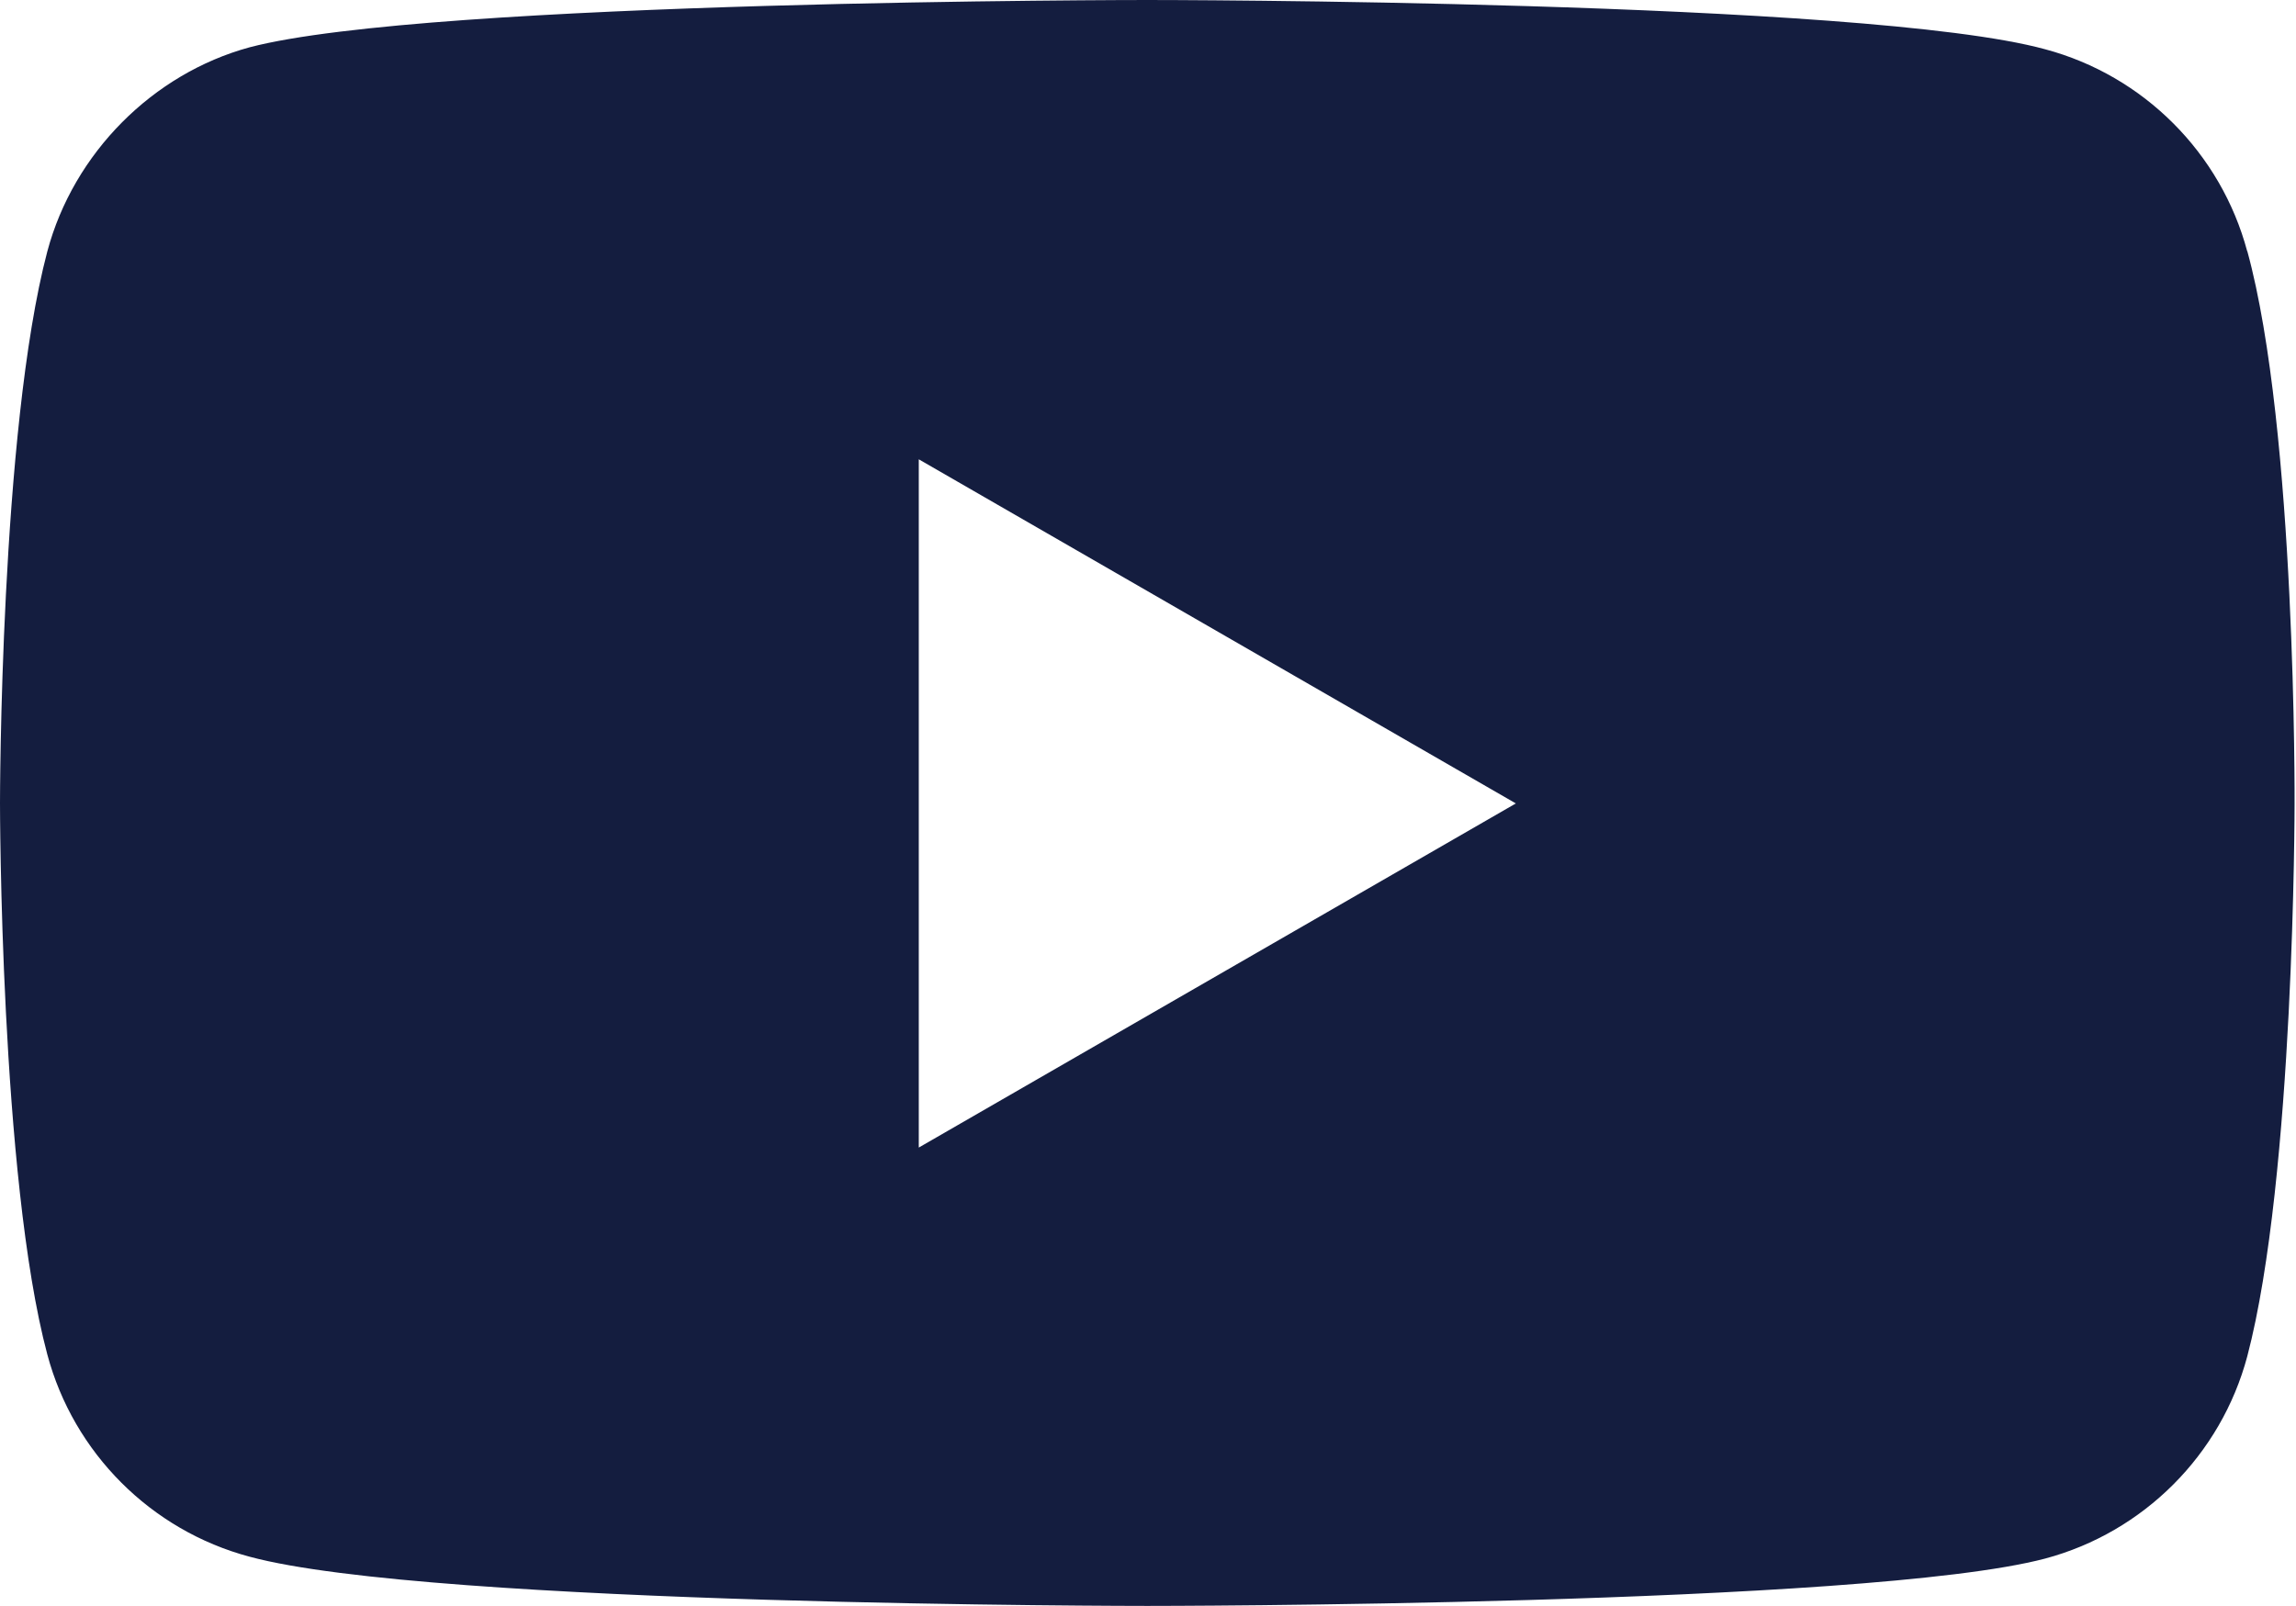
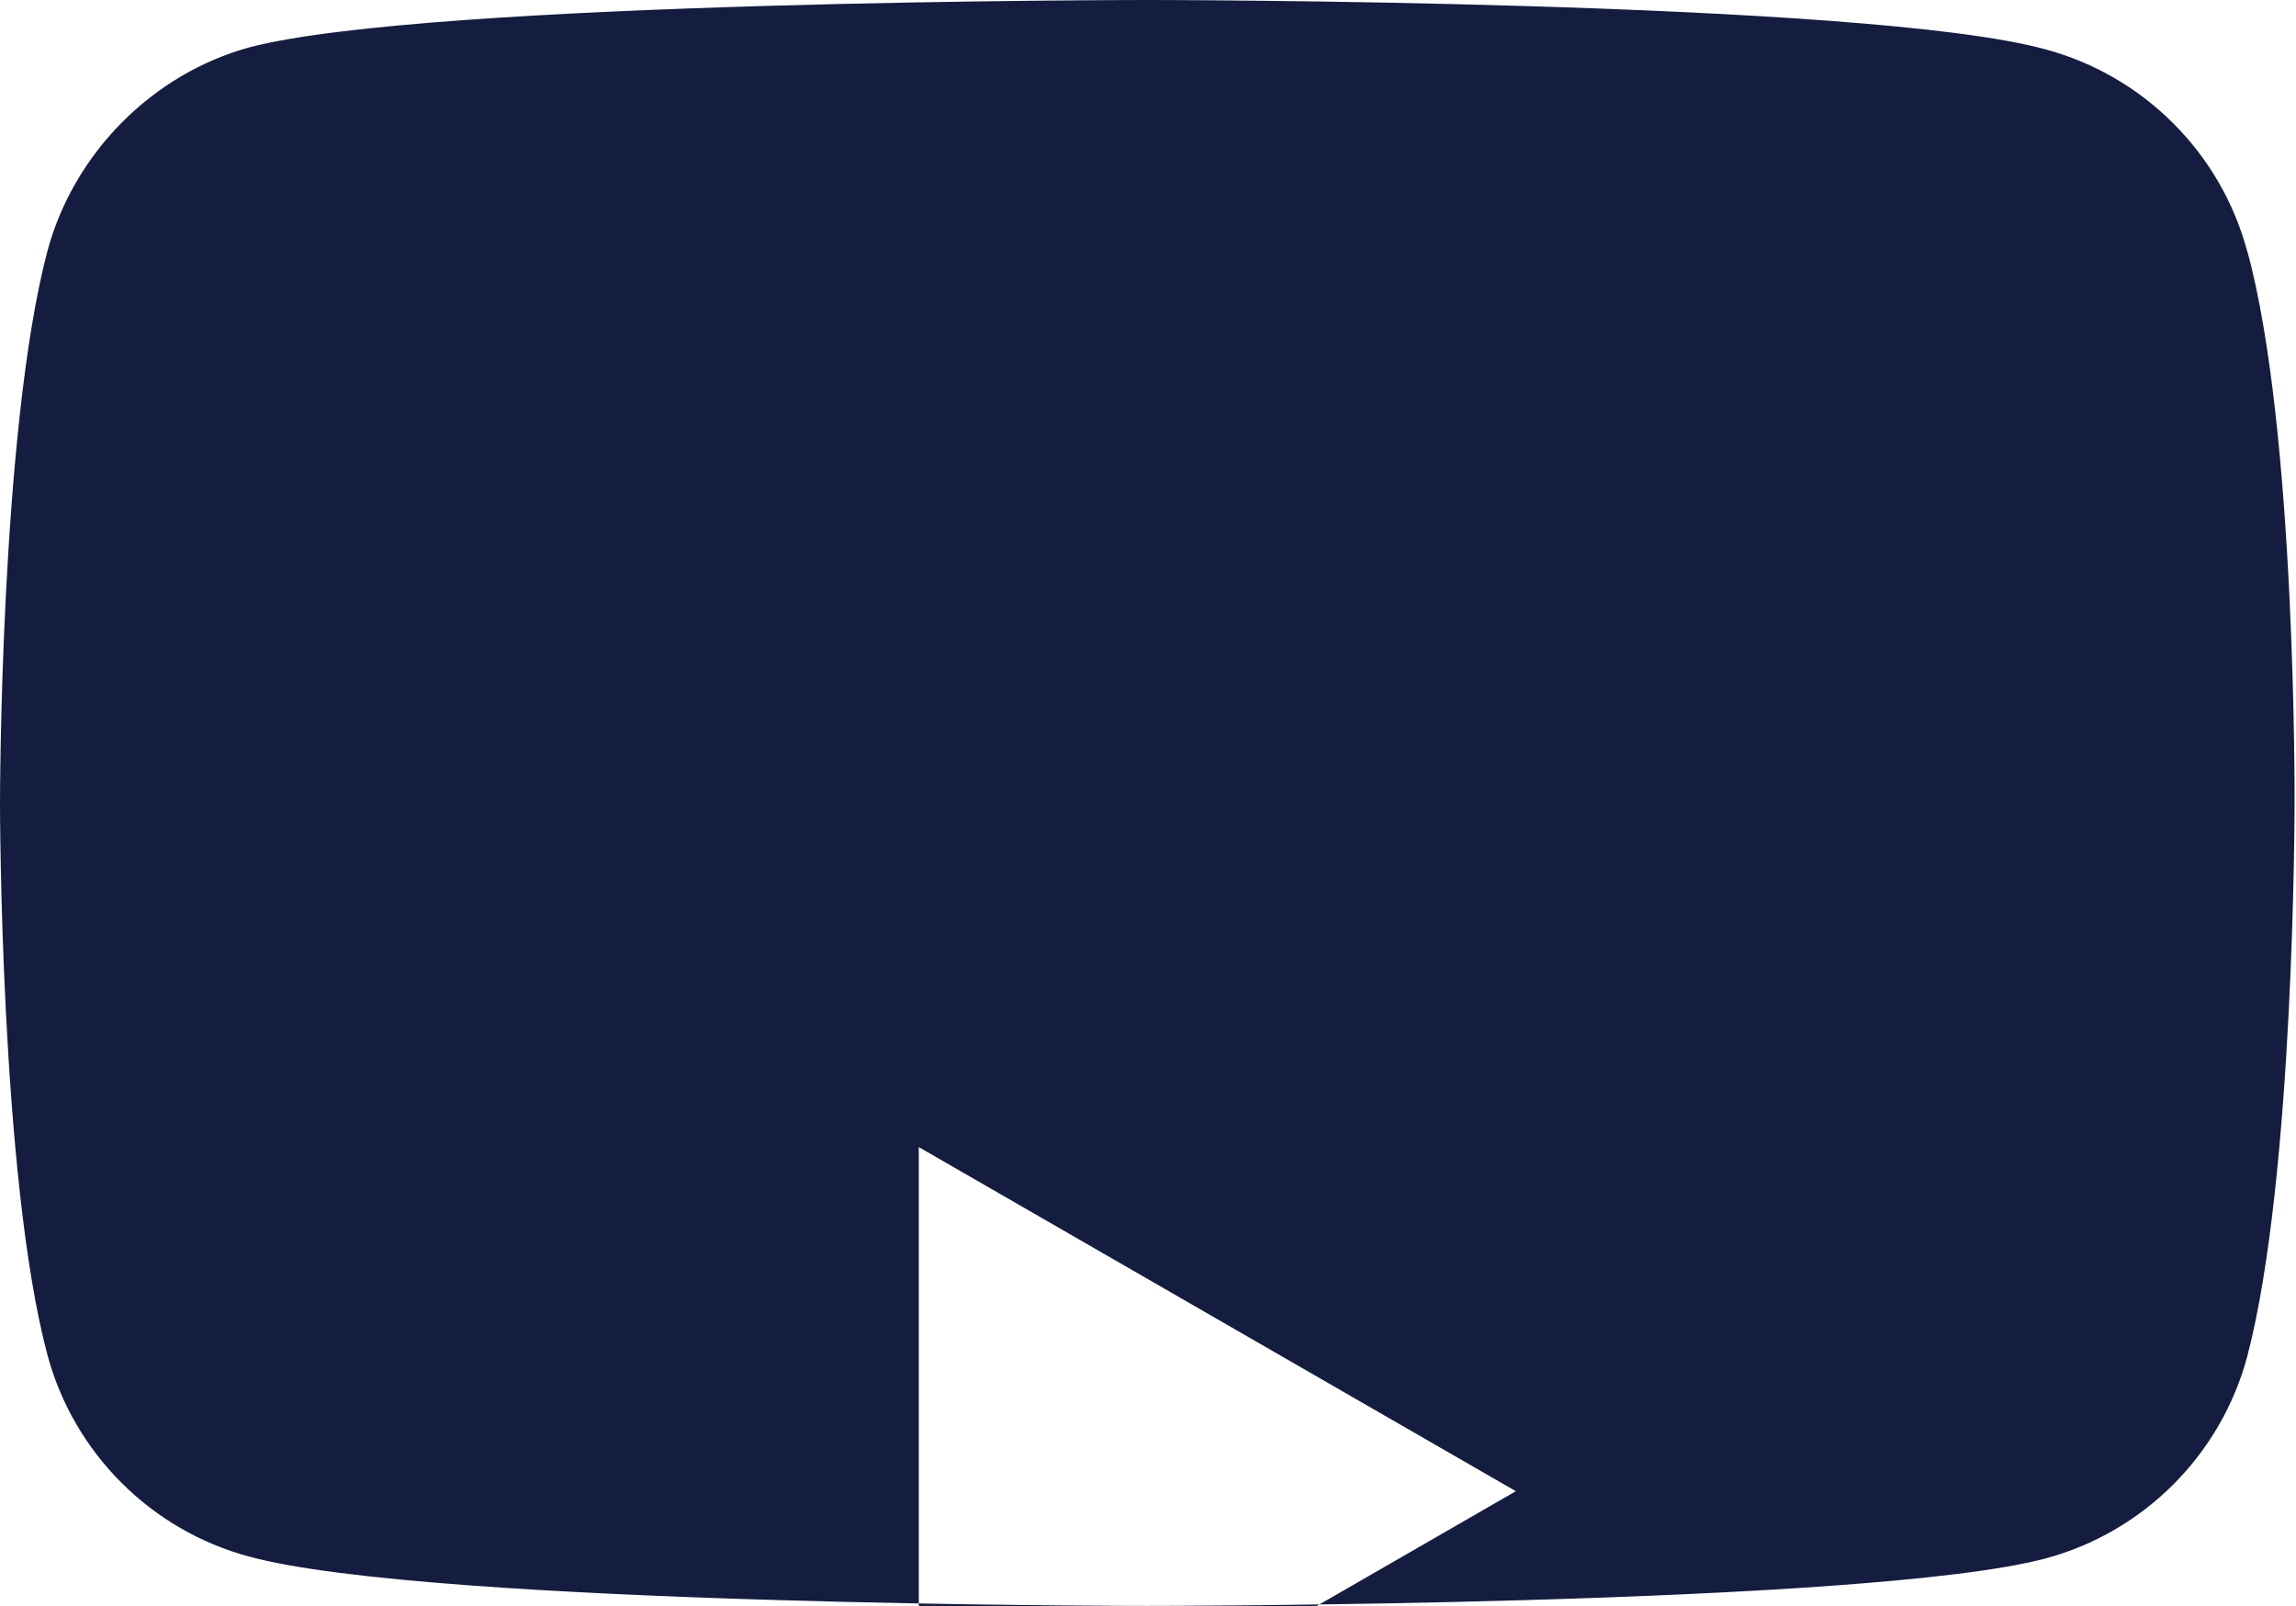
<svg xmlns="http://www.w3.org/2000/svg" id="Layer_1" version="1.1" viewBox="0 0 480.3 336.1">
-   <path fill="#141D3F" d="M470.1,52.6c-5.5-20.6-21.7-36.8-42.3-42.3C390.2,0,240,0,240,0,240,0,89.8,0,52.2,9.9,32,15.4,15.4,32,9.9,52.6,0,90.1,0,168,0,168c0,0,0,78.3,9.9,115.4,5.5,20.6,21.7,36.8,42.3,42.3,38,10.3,187.8,10.3,187.8,10.3,0,0,150.2,0,187.8-9.9,20.6-5.5,36.8-21.7,42.3-42.3,9.9-37.6,9.9-115.5,9.9-115.5,0,0,.4-78.3-9.9-115.8h0ZM192.2,240V96.1l124.9,72-124.9,72Z" />
+   <path fill="#141D3F" d="M470.1,52.6c-5.5-20.6-21.7-36.8-42.3-42.3C390.2,0,240,0,240,0,240,0,89.8,0,52.2,9.9,32,15.4,15.4,32,9.9,52.6,0,90.1,0,168,0,168c0,0,0,78.3,9.9,115.4,5.5,20.6,21.7,36.8,42.3,42.3,38,10.3,187.8,10.3,187.8,10.3,0,0,150.2,0,187.8-9.9,20.6-5.5,36.8-21.7,42.3-42.3,9.9-37.6,9.9-115.5,9.9-115.5,0,0,.4-78.3-9.9-115.8h0ZM192.2,240l124.9,72-124.9,72Z" />
</svg>